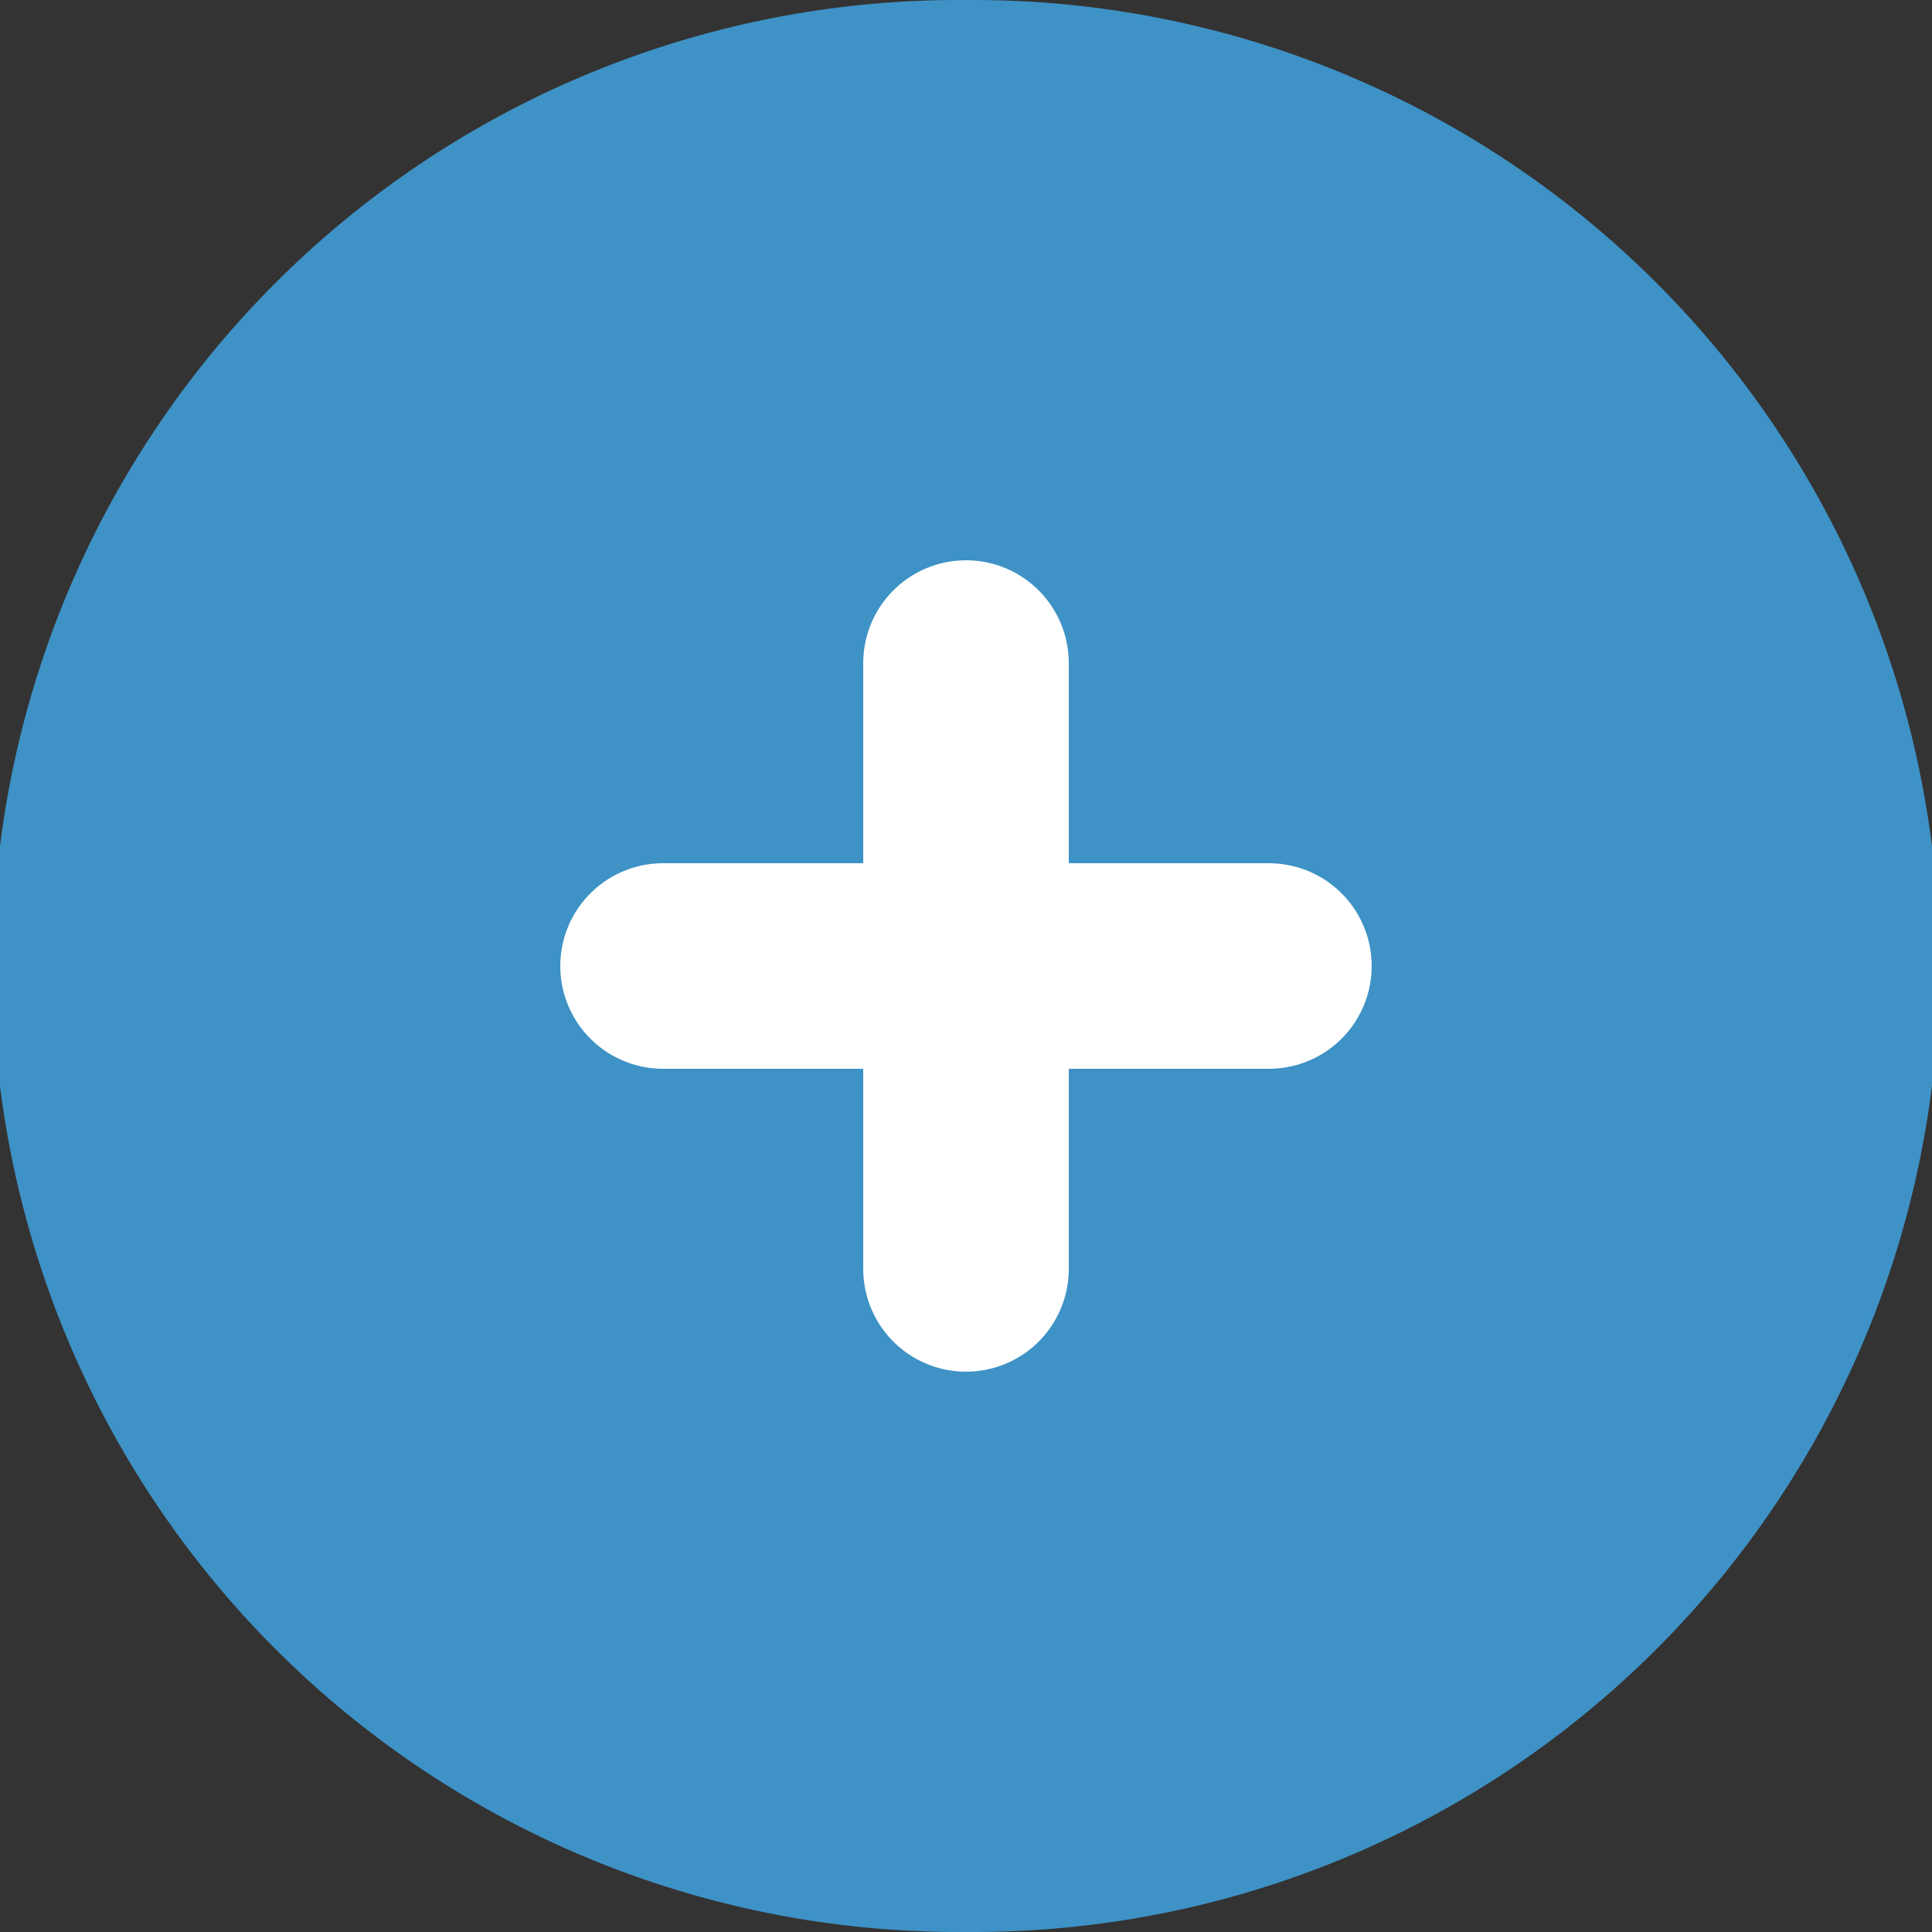
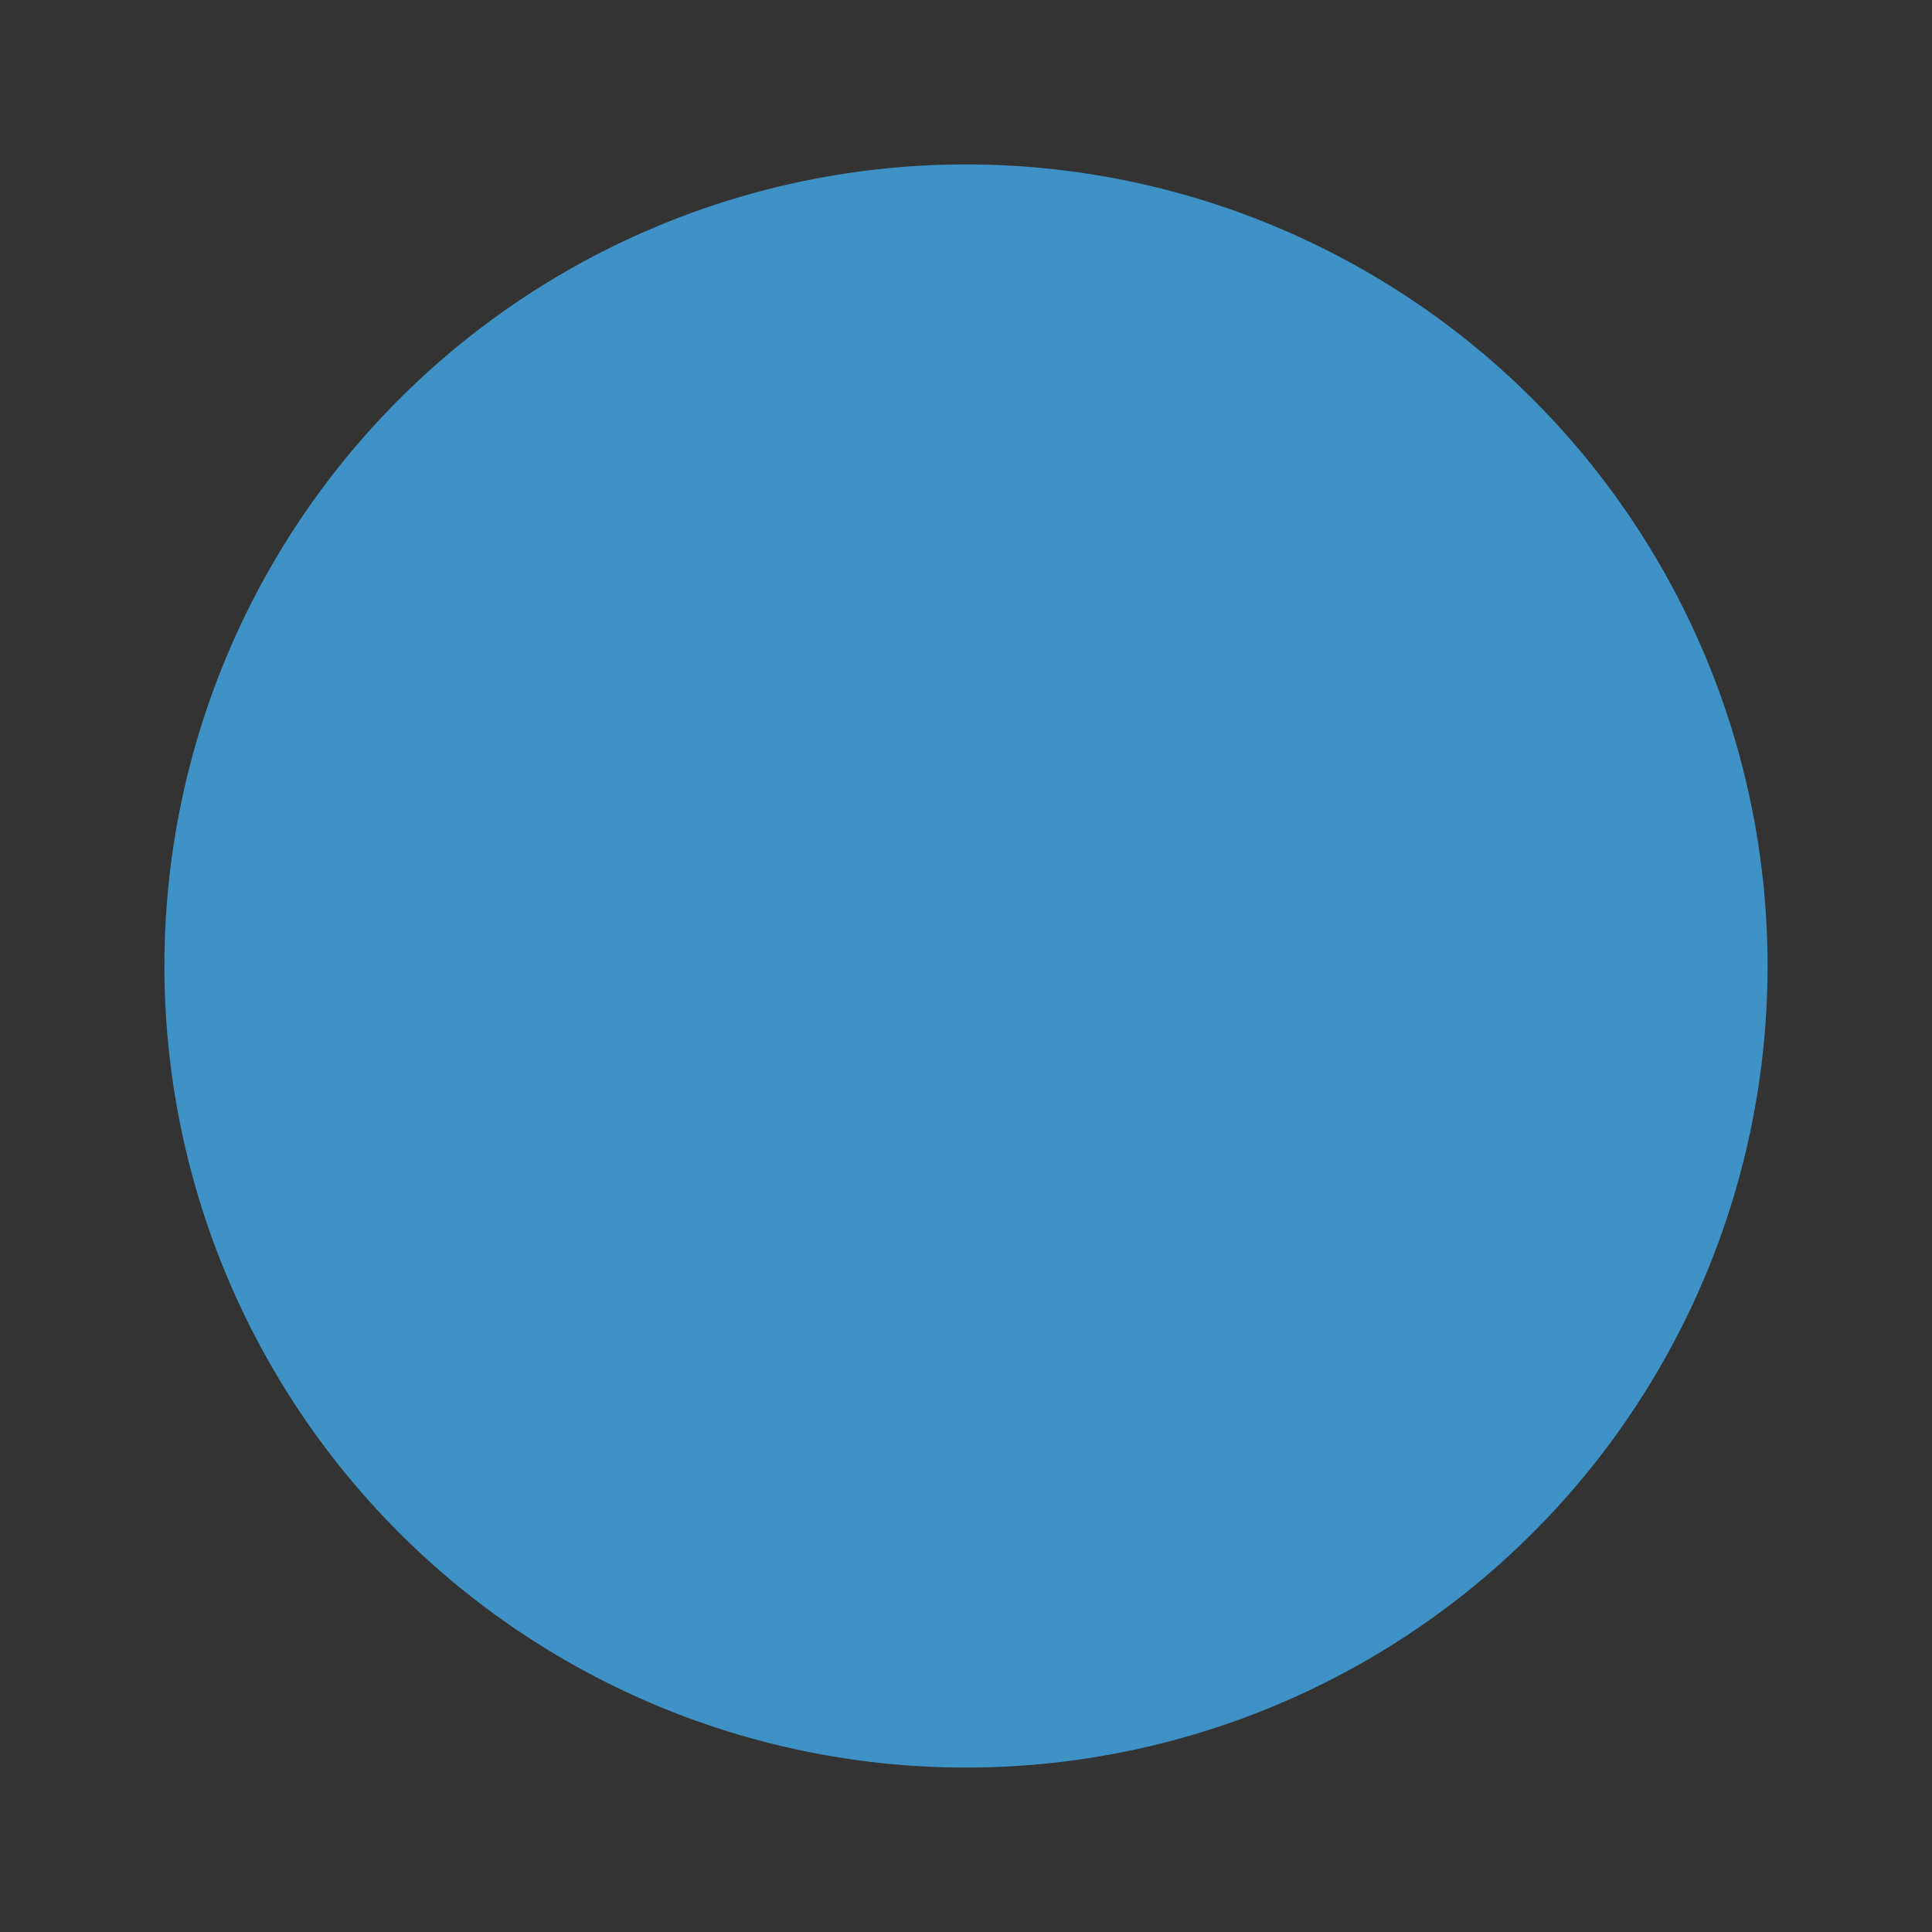
<svg xmlns="http://www.w3.org/2000/svg" width="47" height="47" viewBox="0 0 47 47">
  <rect x="0" y="0" width="47" height="47" fill="#333333" stroke="none" />
  <g id="Group_749" data-name="Group 749" transform="translate(-169 -11)">
    <g id="Component_37_22" data-name="Component 37 – 22" transform="translate(169 11)">
      <g id="Component_35_2" data-name="Component 35 – 2">
-         <path id="Path_2042" data-name="Path 2042" d="M62.318,0h.363a23.5,23.5,0,0,1,0,47h-.363a23.5,23.5,0,0,1,0-47Z" transform="translate(-39)" fill="#3E92C6" />
        <path id="Path_2086" data-name="Path 2086" d="M19.5,0A19.5,19.5,0,1,1,0,19.5,19.5,19.5,0,0,1,19.5,0Z" transform="translate(4 4)" fill="#3E92C6" />
      </g>
    </g>
-     <path id="Path_2414" data-name="Path 2414" d="M185.135,34.494h14.739" transform="translate(226.994 -158.005) rotate(90)" fill="none" stroke="#fff" stroke-linecap="round" stroke-width="5" />
-     <path id="Path_2413" data-name="Path 2413" d="M185.135,34.494h14.739" transform="translate(-0.005 0.006)" fill="none" stroke="#fff" stroke-linecap="round" stroke-width="5" />
  </g>
</svg>